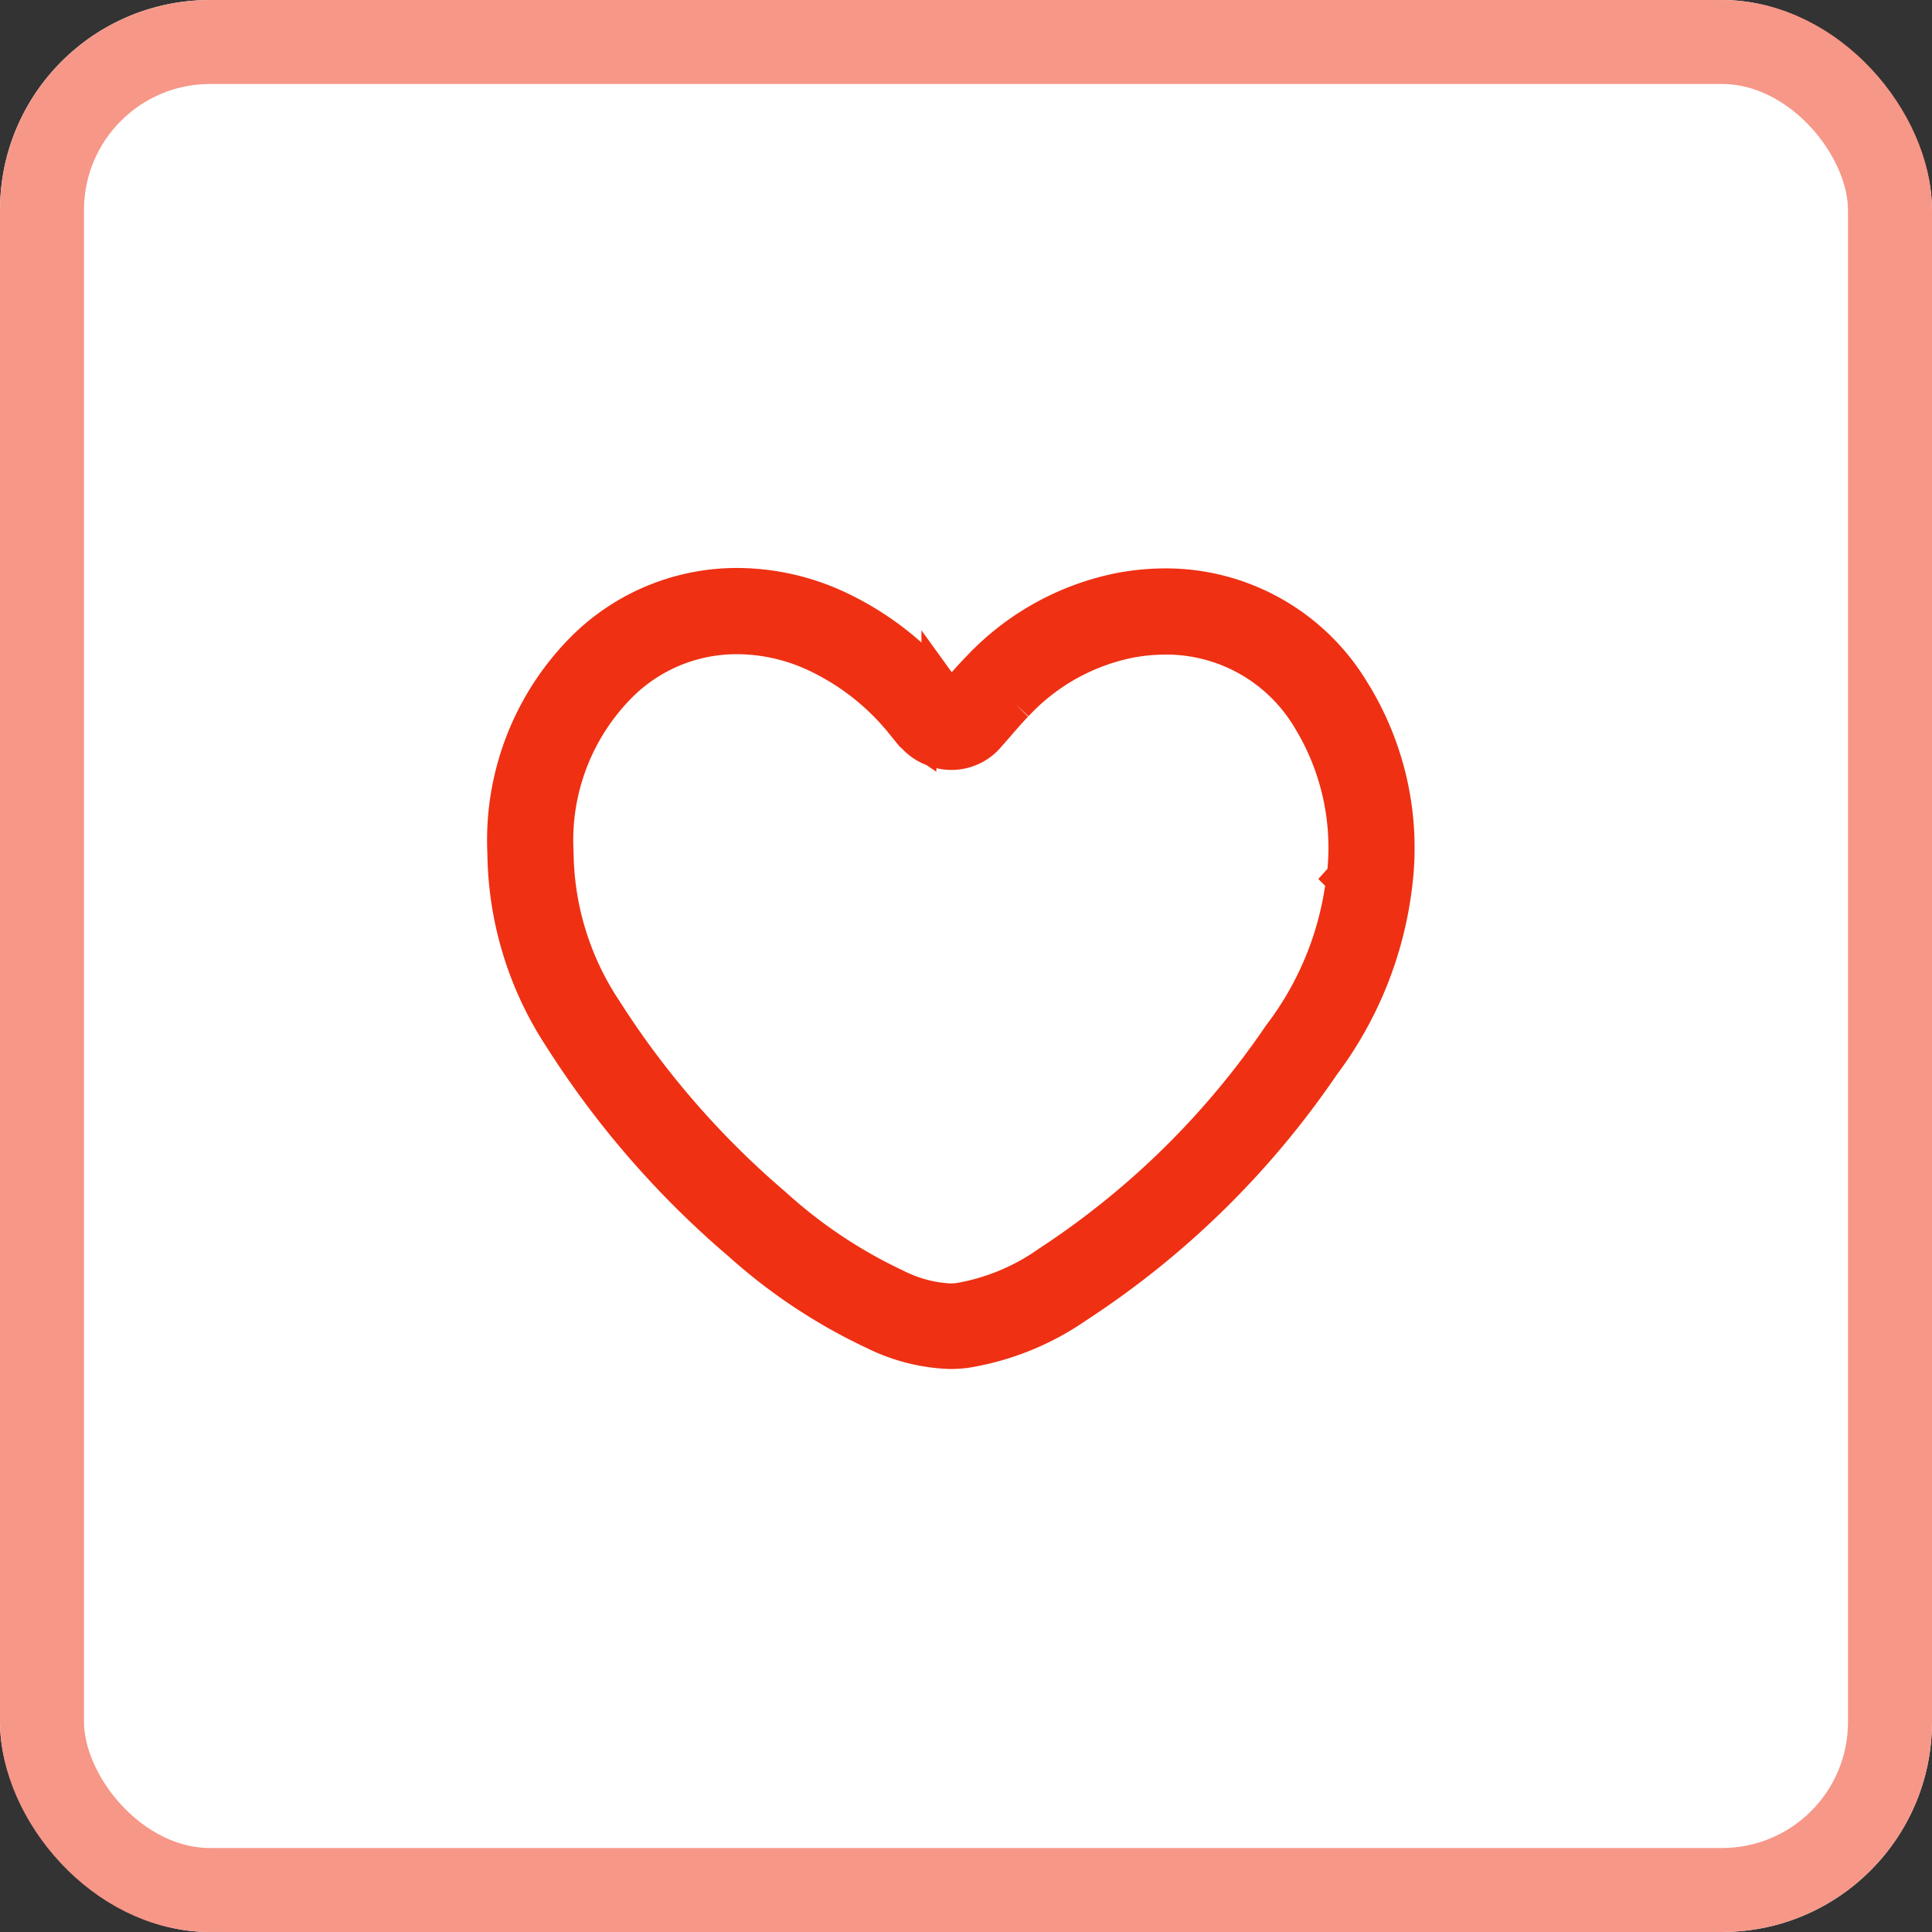
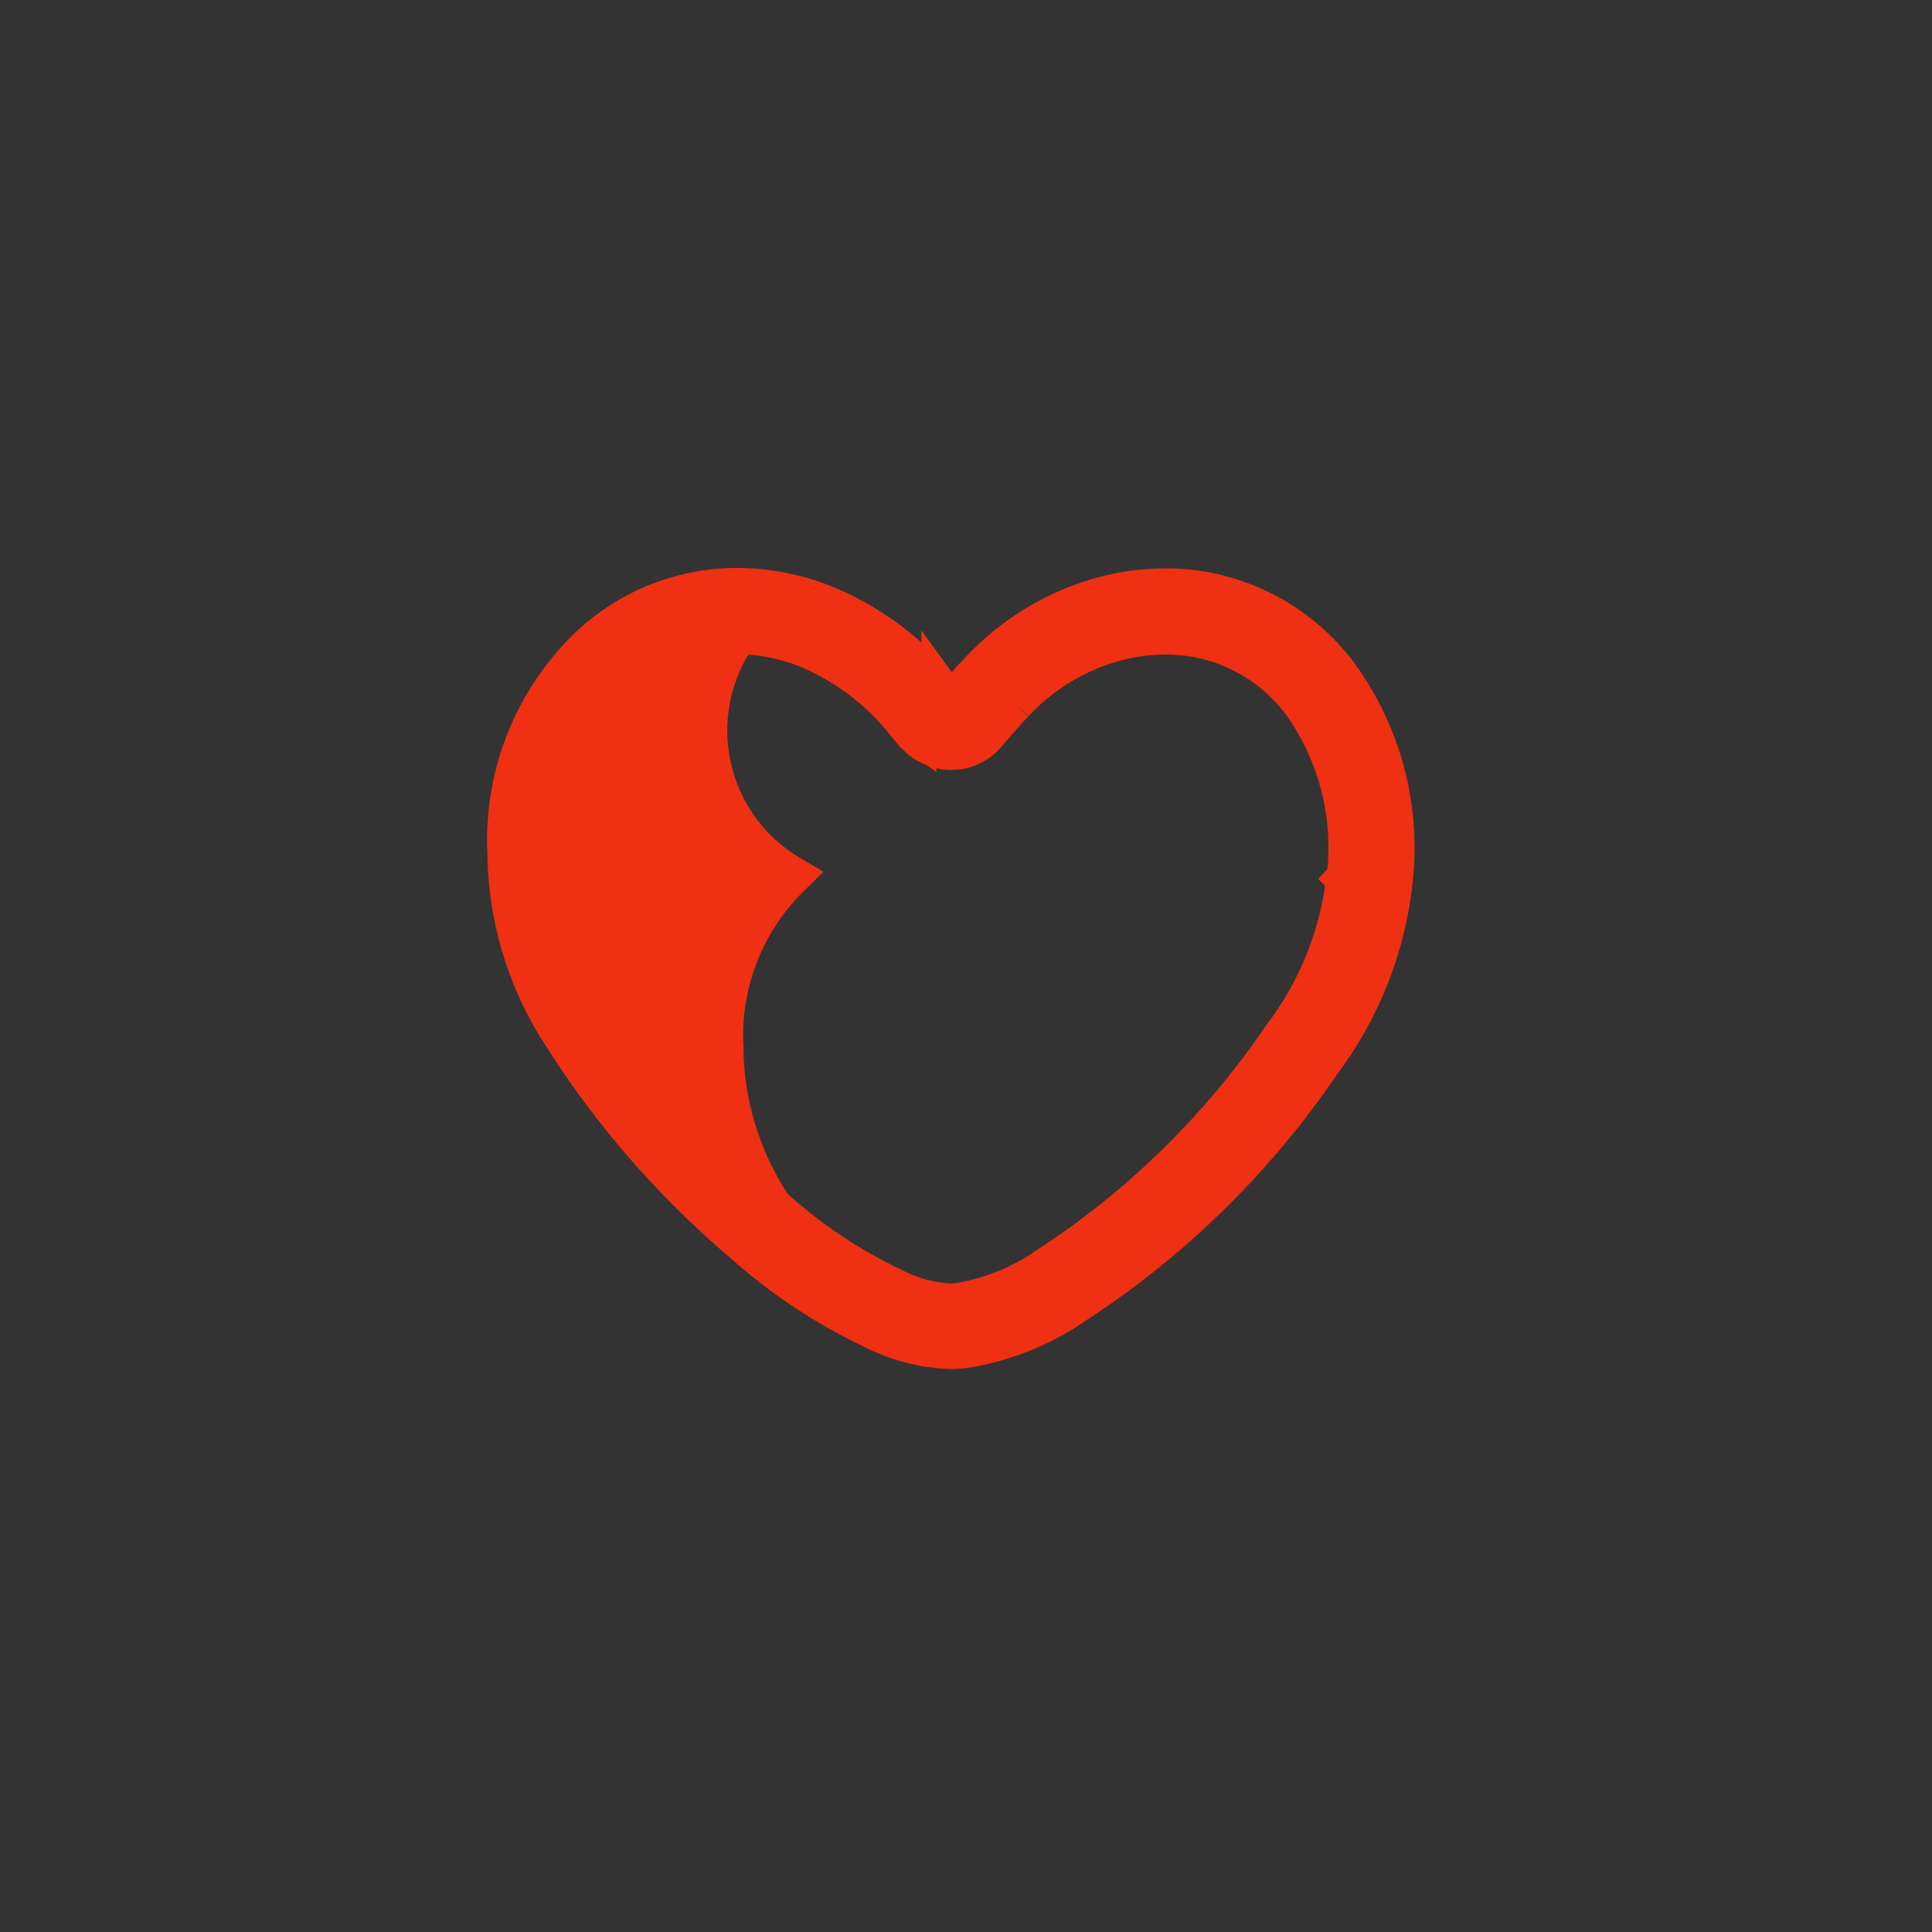
<svg xmlns="http://www.w3.org/2000/svg" width="46" height="46" viewBox="0 0 46 46">
  <rect x="0" y="0" width="46" height="46" fill="#333333" stroke="none" />
  <g id="icon-favori-active" transform="translate(-1040 -798.185)">
    <g id="Rectangle_891" data-name="Rectangle 891" transform="translate(1040 798.185)" fill="#fff" stroke="#f79788" stroke-width="2">
-       <rect width="46" height="46" rx="5" stroke="none" />
-       <rect x="1" y="1" width="44" height="44" rx="4" fill="none" />
-     </g>
-     <path id="Path_13056" data-name="Path 13056" d="M20.012,9.553A5.1,5.1,0,0,0,15.639,7.1a5.816,5.816,0,0,0-1.053.1,6.214,6.214,0,0,0-3.32,1.841c-.253.255-.48.535-.718.8a.171.171,0,0,1-.051-.021c-.055-.065-.11-.128-.162-.2A7.023,7.023,0,0,0,7.95,7.69a5.624,5.624,0,0,0-2.5-.6A5.089,5.089,0,0,0,1.919,8.508,6.366,6.366,0,0,0,0,13.372,8.066,8.066,0,0,0,1.333,17.73a21.718,21.718,0,0,0,4.249,4.883,12.993,12.993,0,0,0,3.185,2.107,4.293,4.293,0,0,0,1.748.442,2.86,2.86,0,0,0,.352-.021,6.352,6.352,0,0,0,2.614-1.053,20.73,20.73,0,0,0,5.835-5.721,8.783,8.783,0,0,0,1.713-4.3A6.962,6.962,0,0,0,20.012,9.553Zm-.038,4.424a7.683,7.683,0,0,1-1.525,3.792,19.78,19.78,0,0,1-5.538,5.443,5.293,5.293,0,0,1-2.178.9,1.82,1.82,0,0,1-.223.013,3.273,3.273,0,0,1-1.323-.354,11.761,11.761,0,0,1-2.918-1.949A20.781,20.781,0,0,1,2.224,17.17a6.979,6.979,0,0,1-1.171-3.8,5.322,5.322,0,0,1,1.59-4.1A4.017,4.017,0,0,1,5.45,8.143a4.548,4.548,0,0,1,2.029.491,5.93,5.93,0,0,1,2.029,1.654l.158.192.025.017a1.074,1.074,0,0,0,.5.339,1.053,1.053,0,0,0,1.146-.291l.232-.265c.154-.179.3-.348.449-.5a5.148,5.148,0,0,1,2.762-1.546,4.782,4.782,0,0,1,.866-.082,4.053,4.053,0,0,1,3.491,1.963,5.972,5.972,0,0,1,.845,3.853Z" transform="translate(1052.104 805.118)" fill="#ef3013" stroke="#ef3013" stroke-width="1" />
+       </g>
+     <path id="Path_13056" data-name="Path 13056" d="M20.012,9.553A5.1,5.1,0,0,0,15.639,7.1a5.816,5.816,0,0,0-1.053.1,6.214,6.214,0,0,0-3.32,1.841c-.253.255-.48.535-.718.8a.171.171,0,0,1-.051-.021c-.055-.065-.11-.128-.162-.2A7.023,7.023,0,0,0,7.95,7.69a5.624,5.624,0,0,0-2.5-.6A5.089,5.089,0,0,0,1.919,8.508,6.366,6.366,0,0,0,0,13.372,8.066,8.066,0,0,0,1.333,17.73a21.718,21.718,0,0,0,4.249,4.883,12.993,12.993,0,0,0,3.185,2.107,4.293,4.293,0,0,0,1.748.442,2.86,2.86,0,0,0,.352-.021,6.352,6.352,0,0,0,2.614-1.053,20.73,20.73,0,0,0,5.835-5.721,8.783,8.783,0,0,0,1.713-4.3A6.962,6.962,0,0,0,20.012,9.553Zm-.038,4.424a7.683,7.683,0,0,1-1.525,3.792,19.78,19.78,0,0,1-5.538,5.443,5.293,5.293,0,0,1-2.178.9,1.82,1.82,0,0,1-.223.013,3.273,3.273,0,0,1-1.323-.354,11.761,11.761,0,0,1-2.918-1.949a6.979,6.979,0,0,1-1.171-3.8,5.322,5.322,0,0,1,1.59-4.1A4.017,4.017,0,0,1,5.45,8.143a4.548,4.548,0,0,1,2.029.491,5.93,5.93,0,0,1,2.029,1.654l.158.192.025.017a1.074,1.074,0,0,0,.5.339,1.053,1.053,0,0,0,1.146-.291l.232-.265c.154-.179.3-.348.449-.5a5.148,5.148,0,0,1,2.762-1.546,4.782,4.782,0,0,1,.866-.082,4.053,4.053,0,0,1,3.491,1.963,5.972,5.972,0,0,1,.845,3.853Z" transform="translate(1052.104 805.118)" fill="#ef3013" stroke="#ef3013" stroke-width="1" />
  </g>
</svg>